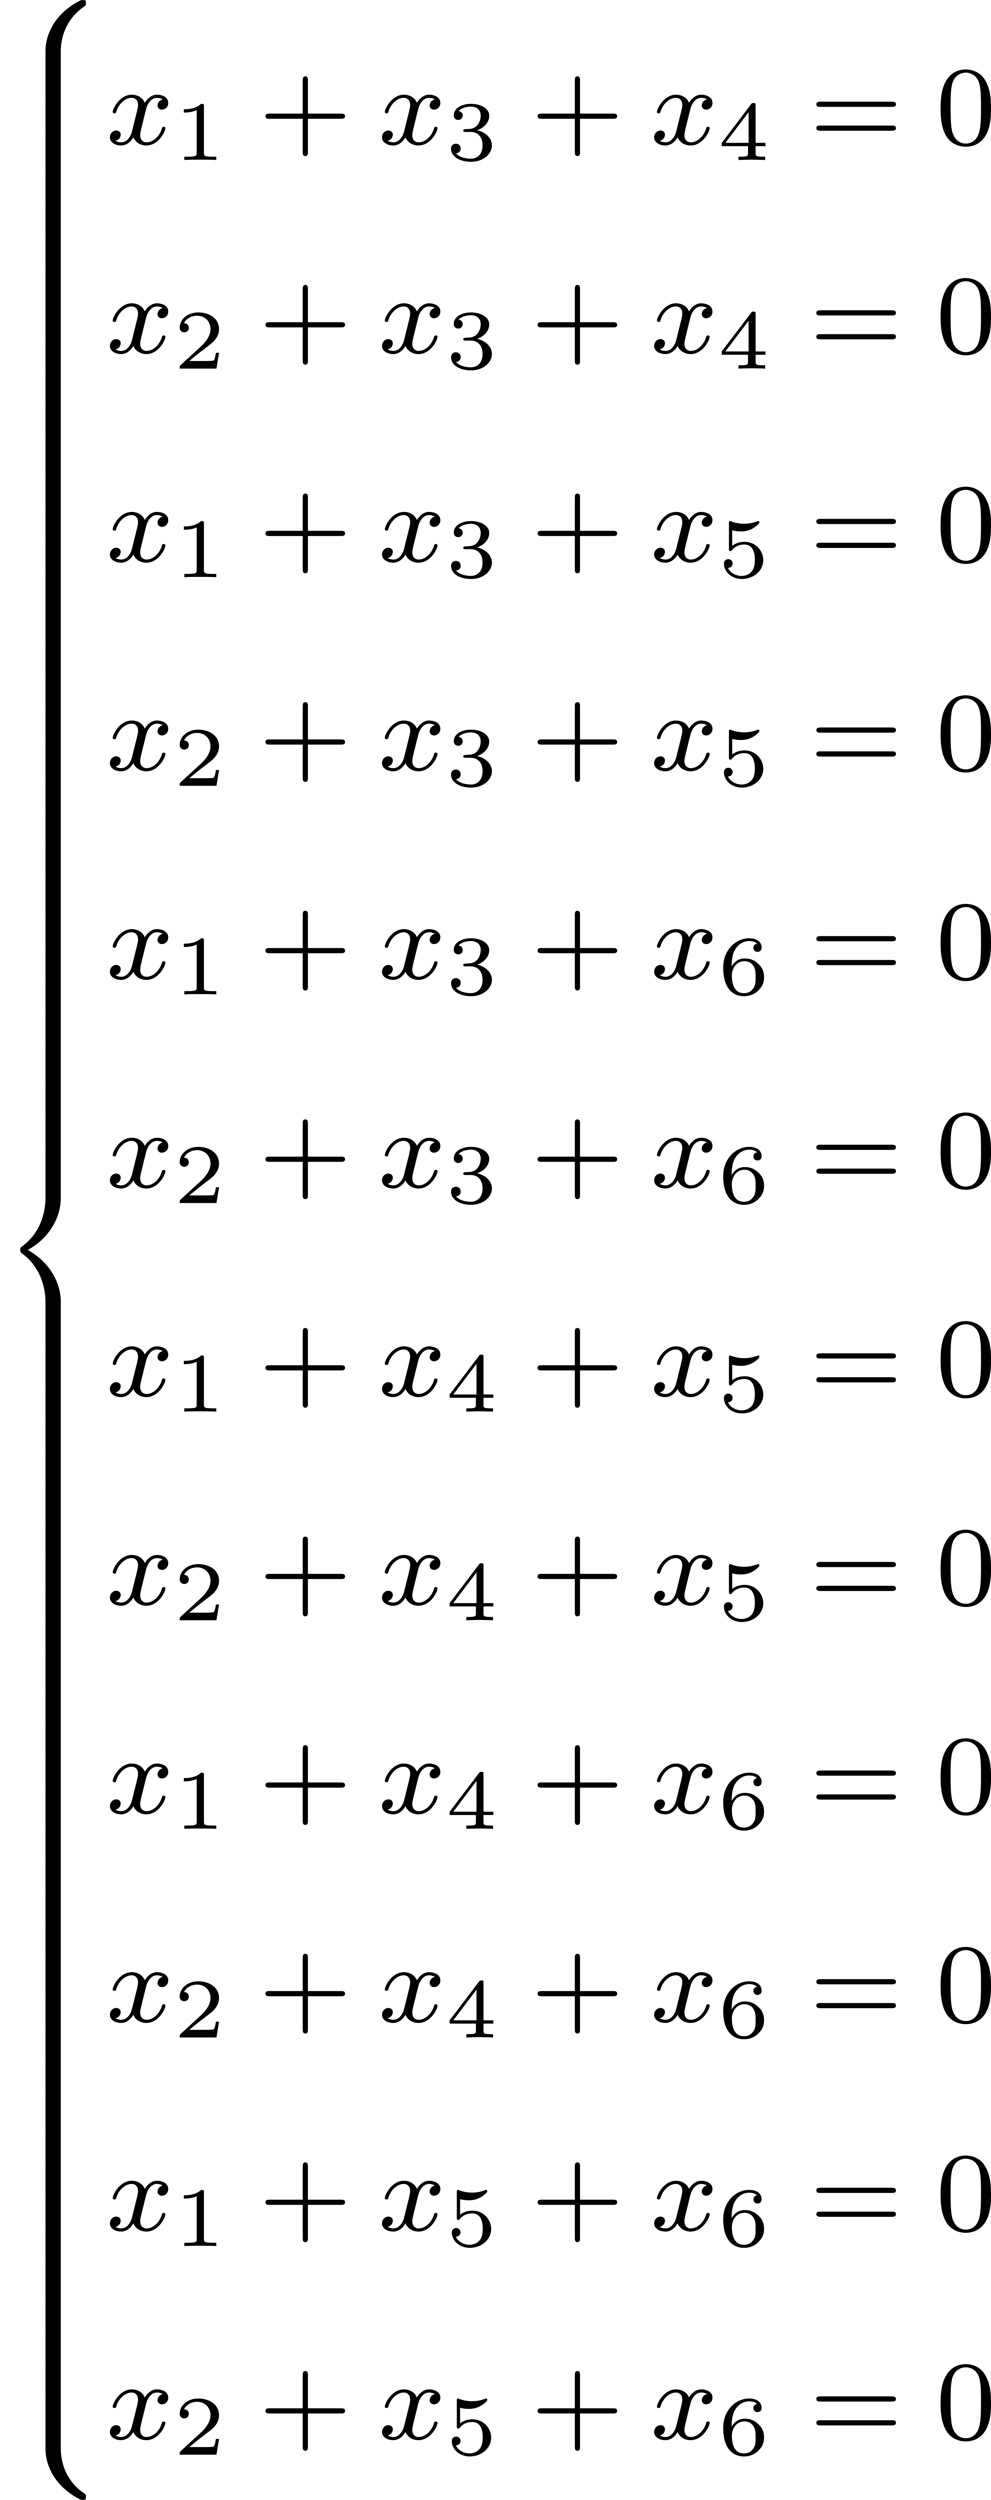
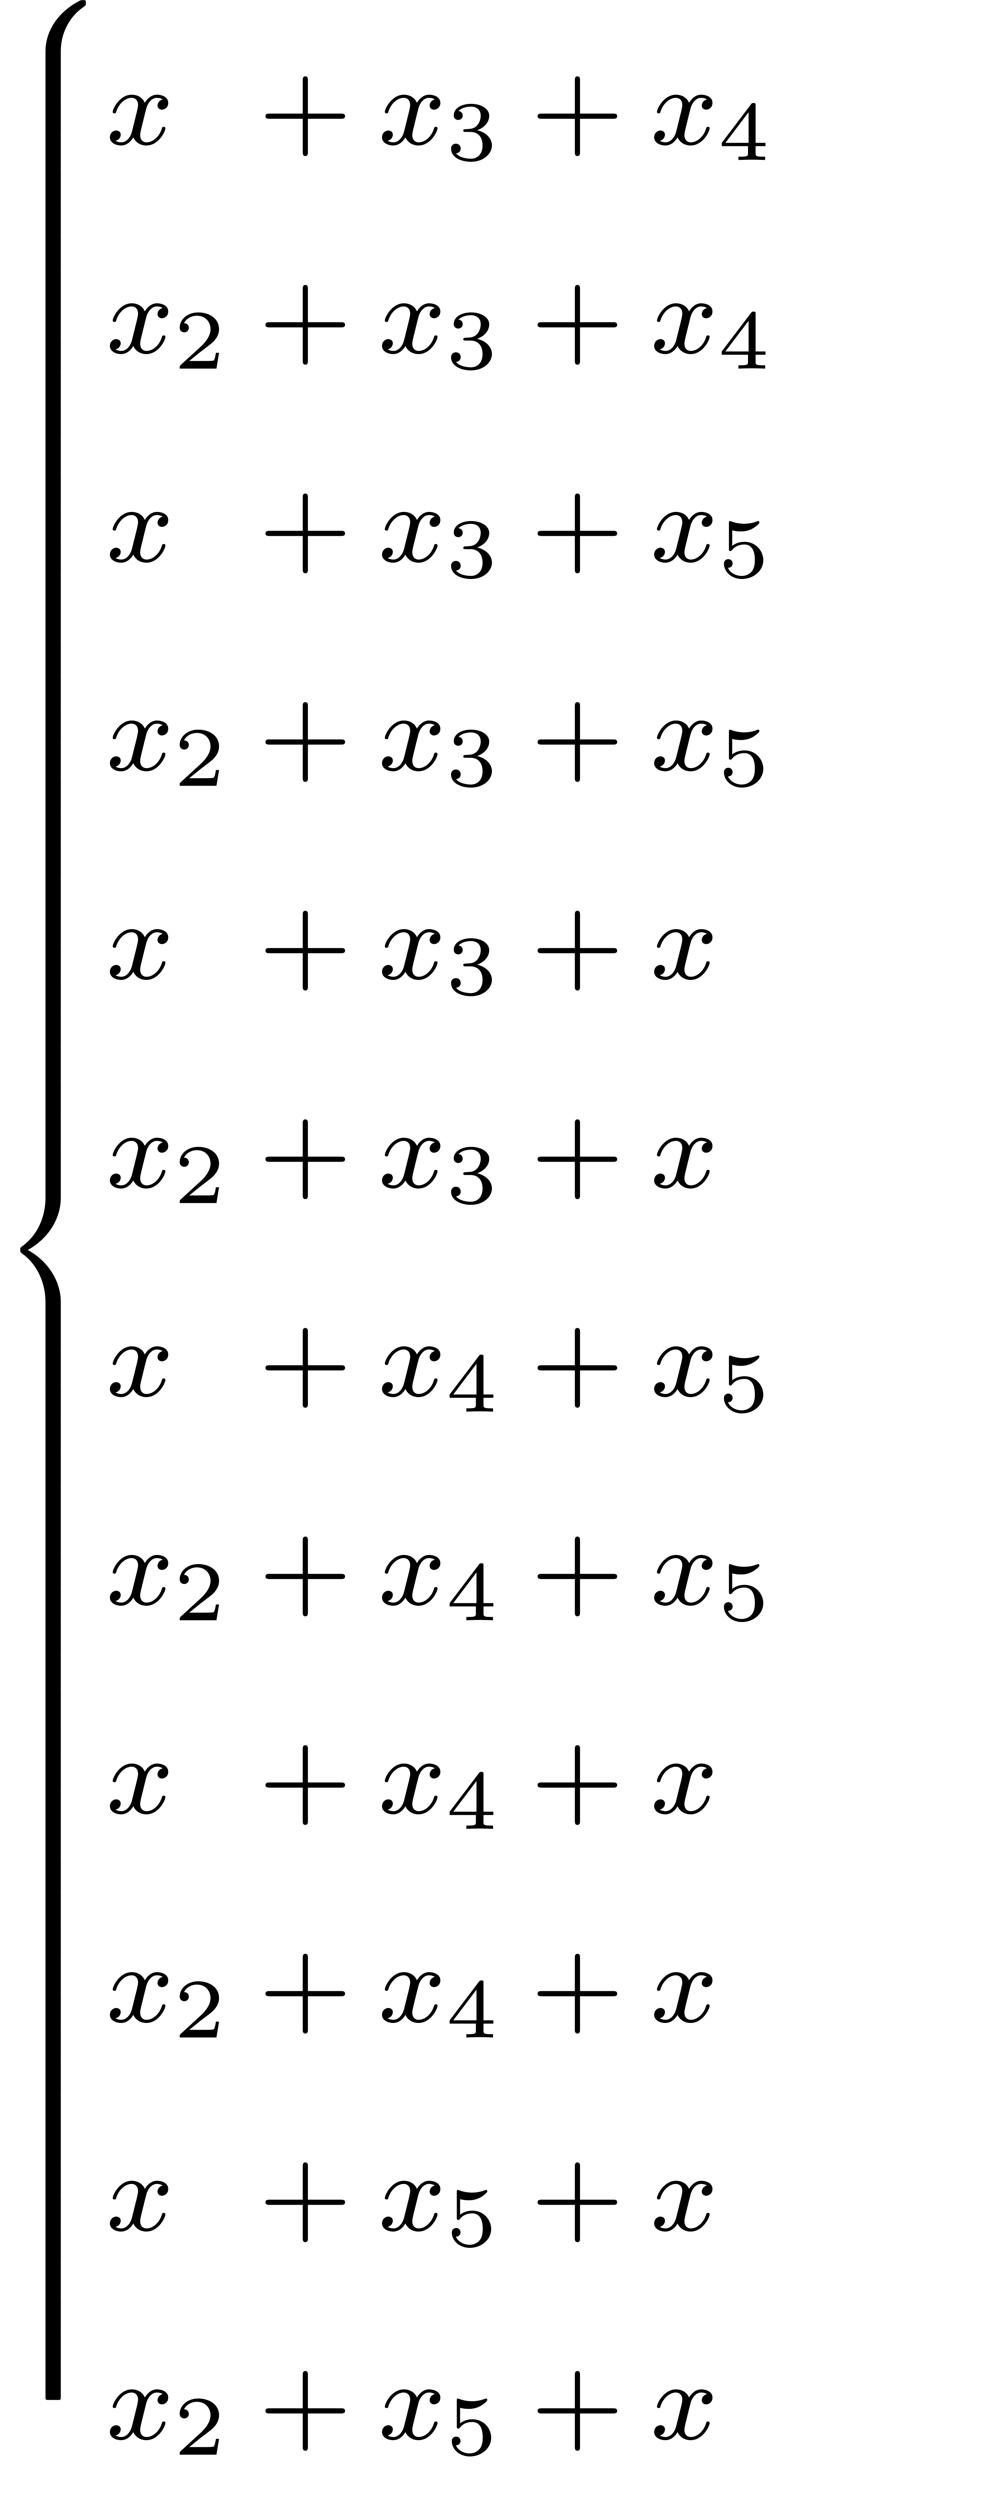
<svg xmlns="http://www.w3.org/2000/svg" xmlns:xlink="http://www.w3.org/1999/xlink" version="1.1" width="140.341pt" height="353.86pt" viewBox="430.067 -10.452 140.341 353.86">
  <defs>
-     <path id="g3-49" d="M2.146-3.796C2.146-3.975 2.122-3.975 1.943-3.975C1.548-3.593 .938-3.593 .723-3.593V-3.359C.879-3.359 1.273-3.359 1.632-3.527V-.508C1.632-.311 1.632-.233 1.016-.233H.759V0C1.088-.024 1.554-.024 1.889-.024S2.69-.024 3.019 0V-.233H2.762C2.146-.233 2.146-.311 2.146-.508V-3.796Z" />
    <path id="g3-50" d="M3.216-1.118H2.995C2.983-1.034 2.923-.64 2.833-.574C2.792-.538 2.307-.538 2.224-.538H1.106L1.871-1.16C2.074-1.321 2.606-1.704 2.792-1.883C2.971-2.062 3.216-2.367 3.216-2.792C3.216-3.539 2.54-3.975 1.739-3.975C.968-3.975 .43-3.467 .43-2.905C.43-2.6 .687-2.564 .753-2.564C.903-2.564 1.076-2.672 1.076-2.887C1.076-3.019 .998-3.21 .735-3.21C.873-3.515 1.237-3.742 1.65-3.742C2.277-3.742 2.612-3.276 2.612-2.792C2.612-2.367 2.331-1.931 1.913-1.548L.496-.251C.436-.191 .43-.185 .43 0H3.031L3.216-1.118Z" />
    <path id="g3-51" d="M1.757-1.985C2.266-1.985 2.606-1.644 2.606-1.034C2.606-.377 2.212-.09 1.775-.09C1.614-.09 .998-.126 .729-.472C.962-.496 1.058-.652 1.058-.813C1.058-1.016 .915-1.154 .717-1.154C.556-1.154 .377-1.052 .377-.801C.377-.209 1.034 .126 1.793 .126C2.678 .126 3.27-.442 3.27-1.034C3.27-1.47 2.935-1.931 2.224-2.11C2.696-2.266 3.078-2.648 3.078-3.138C3.078-3.616 2.517-3.975 1.799-3.975C1.1-3.975 .568-3.652 .568-3.162C.568-2.905 .765-2.833 .885-2.833C1.04-2.833 1.201-2.941 1.201-3.15C1.201-3.335 1.07-3.443 .909-3.467C1.19-3.778 1.733-3.778 1.787-3.778C2.092-3.778 2.475-3.634 2.475-3.138C2.475-2.809 2.289-2.236 1.692-2.2C1.584-2.194 1.423-2.182 1.369-2.182C1.309-2.176 1.243-2.17 1.243-2.08C1.243-1.985 1.309-1.985 1.411-1.985H1.757Z" />
    <path id="g3-52" d="M3.371-.98V-1.213H2.672V-3.856C2.672-3.993 2.672-4.035 2.523-4.035C2.415-4.035 2.403-4.017 2.349-3.945L.275-1.213V-.98H2.134V-.502C2.134-.305 2.134-.233 1.632-.233H1.459V0C1.578-.006 2.14-.024 2.403-.024S3.228-.006 3.347 0V-.233H3.174C2.672-.233 2.672-.305 2.672-.502V-.98H3.371ZM2.176-3.383V-1.213H.532L2.176-3.383Z" />
    <path id="g3-53" d="M1.016-3.318C1.213-3.264 1.423-3.24 1.626-3.24C1.757-3.24 2.092-3.24 2.469-3.449C2.57-3.509 2.941-3.754 2.941-3.879C2.941-3.957 2.881-3.975 2.857-3.975C2.839-3.975 2.833-3.975 2.768-3.951C2.552-3.867 2.248-3.784 1.859-3.784C1.566-3.784 1.243-3.838 .974-3.939C.915-3.963 .891-3.975 .867-3.975C.783-3.975 .783-3.909 .783-3.814V-2.02C.783-1.919 .783-1.847 .891-1.847C.944-1.847 .962-1.871 1.004-1.919C1.154-2.11 1.417-2.313 1.883-2.313C2.618-2.313 2.618-1.417 2.618-1.225C2.618-.992 2.6-.658 2.403-.412C2.218-.185 1.943-.09 1.686-.09C1.273-.09 .861-.317 .717-.664C1.01-.669 1.046-.903 1.046-.974C1.046-1.136 .921-1.279 .735-1.279C.681-1.279 .43-1.249 .43-.95C.43-.4 .95 .126 1.704 .126C2.523 .126 3.216-.454 3.216-1.201C3.216-1.883 2.666-2.505 1.895-2.505C1.506-2.505 1.207-2.379 1.016-2.218V-3.318Z" />
-     <path id="g3-54" d="M.974-1.979C.98-2.277 .992-2.774 1.201-3.144C1.465-3.599 1.859-3.778 2.218-3.778C2.355-3.778 2.63-3.754 2.774-3.587C2.552-3.551 2.517-3.395 2.517-3.3C2.517-3.144 2.624-3.013 2.803-3.013S3.096-3.126 3.096-3.312C3.096-3.676 2.821-3.975 2.212-3.975C1.285-3.975 .377-3.168 .377-1.895C.377-.442 1.052 .126 1.841 .126C2.074 .126 2.481 .09 2.845-.263C3.037-.454 3.27-.693 3.27-1.219C3.27-1.423 3.246-1.805 2.881-2.146C2.672-2.337 2.409-2.546 1.901-2.546C1.482-2.546 1.178-2.331 .974-1.979ZM1.835-.09C.992-.09 .992-1.118 .992-1.351C.992-1.865 1.333-2.355 1.871-2.355C2.182-2.355 2.361-2.23 2.505-2.038C2.672-1.805 2.672-1.536 2.672-1.219C2.672-.807 2.66-.604 2.457-.365C2.313-.185 2.122-.09 1.835-.09Z" />
    <path id="g5-43" d="M3.475-1.809H5.818C5.93-1.809 6.105-1.809 6.105-1.993S5.93-2.176 5.818-2.176H3.475V-4.527C3.475-4.639 3.475-4.814 3.292-4.814S3.108-4.639 3.108-4.527V-2.176H.757C.646-2.176 .47-2.176 .47-1.993S.646-1.809 .757-1.809H3.108V.542C3.108 .654 3.108 .829 3.292 .829S3.475 .654 3.475 .542V-1.809Z" />
-     <path id="g5-48" d="M3.897-2.542C3.897-3.395 3.81-3.913 3.547-4.423C3.196-5.125 2.55-5.3 2.112-5.3C1.108-5.3 .741-4.551 .63-4.328C.343-3.746 .327-2.957 .327-2.542C.327-2.016 .351-1.211 .733-.574C1.1 .016 1.69 .167 2.112 .167C2.495 .167 3.18 .048 3.579-.741C3.873-1.315 3.897-2.024 3.897-2.542ZM2.112-.056C1.841-.056 1.291-.183 1.124-1.02C1.036-1.474 1.036-2.224 1.036-2.638C1.036-3.188 1.036-3.746 1.124-4.184C1.291-4.997 1.913-5.077 2.112-5.077C2.383-5.077 2.933-4.941 3.092-4.216C3.188-3.778 3.188-3.18 3.188-2.638C3.188-2.168 3.188-1.451 3.092-1.004C2.925-.167 2.375-.056 2.112-.056Z" />
-     <path id="g5-61" d="M5.826-2.654C5.946-2.654 6.105-2.654 6.105-2.837S5.914-3.021 5.794-3.021H.781C.662-3.021 .47-3.021 .47-2.837S.63-2.654 .749-2.654H5.826ZM5.794-.964C5.914-.964 6.105-.964 6.105-1.148S5.946-1.331 5.826-1.331H.749C.63-1.331 .47-1.331 .47-1.148S.662-.964 .781-.964H5.794Z" />
    <path id="g2-120" d="M3.993-3.18C3.642-3.092 3.626-2.782 3.626-2.75C3.626-2.574 3.762-2.455 3.937-2.455S4.384-2.59 4.384-2.933C4.384-3.387 3.881-3.515 3.587-3.515C3.212-3.515 2.909-3.252 2.726-2.941C2.55-3.363 2.136-3.515 1.809-3.515C.94-3.515 .454-2.519 .454-2.295C.454-2.224 .51-2.192 .574-2.192C.669-2.192 .685-2.232 .709-2.327C.893-2.909 1.371-3.292 1.785-3.292C2.096-3.292 2.248-3.068 2.248-2.782C2.248-2.622 2.152-2.256 2.088-2C2.032-1.769 1.857-1.06 1.817-.909C1.706-.478 1.419-.143 1.06-.143C1.028-.143 .821-.143 .654-.255C1.02-.343 1.02-.677 1.02-.685C1.02-.869 .877-.98 .701-.98C.486-.98 .255-.797 .255-.494C.255-.128 .646 .08 1.052 .08C1.474 .08 1.769-.239 1.913-.494C2.088-.104 2.455 .08 2.837 .08C3.706 .08 4.184-.917 4.184-1.14C4.184-1.219 4.121-1.243 4.065-1.243C3.969-1.243 3.953-1.188 3.929-1.108C3.77-.574 3.316-.143 2.853-.143C2.59-.143 2.399-.319 2.399-.654C2.399-.813 2.447-.996 2.558-1.443C2.614-1.682 2.79-2.383 2.829-2.534C2.941-2.949 3.22-3.292 3.579-3.292C3.618-3.292 3.826-3.292 3.993-3.18Z" />
    <path id="g0-56" d="M4.304 3.626C4.304 2.391 4.878 1.188 5.938 .478C6.073 .383 6.081 .375 6.081 .223C6.081 .016 6.081 .008 5.866 .008C5.731 .008 5.715 .008 5.531 .112C3.85 1.028 3.22 2.463 3.22 3.618V7.038C3.22 7.261 3.228 7.269 3.451 7.269H4.073C4.296 7.269 4.304 7.261 4.304 7.038V3.626Z" />
-     <path id="g0-58" d="M4.304 .135C4.304-.088 4.296-.096 4.073-.096H3.451C3.228-.096 3.22-.088 3.22 .135V3.555C3.22 4.774 3.913 6.185 5.515 7.054C5.715 7.165 5.731 7.165 5.866 7.165C6.073 7.165 6.081 7.157 6.081 6.95C6.081 6.814 6.081 6.791 6.025 6.751C5.738 6.559 5.236 6.225 4.79 5.444C4.447 4.846 4.304 4.129 4.304 3.547V.135Z" />
    <path id="g0-60" d="M4.304 10.847C4.304 9.556 3.579 8.074 1.969 7.173C3.595 6.265 4.304 4.766 4.304 3.499V.135C4.304-.088 4.296-.096 4.073-.096H3.451C3.228-.096 3.22-.088 3.22 .135V3.499C3.22 4.32 2.973 5.914 1.53 6.942C1.443 7.014 1.435 7.022 1.435 7.173S1.443 7.333 1.578 7.436C2.71 8.249 3.22 9.62 3.22 10.847V14.211C3.22 14.434 3.228 14.442 3.451 14.442H4.073C4.296 14.442 4.304 14.434 4.304 14.211V10.847Z" />
    <path id="g0-62" d="M4.304 .135C4.304-.088 4.296-.096 4.073-.096H3.451C3.228-.096 3.22-.088 3.22 .135V2.256C3.22 2.479 3.228 2.487 3.451 2.487H4.073C4.296 2.487 4.304 2.479 4.304 2.256V.135Z" />
  </defs>
  <g id="page7" transform="matrix(2 0 0 2 0 0)">
    <use x="215.034" y="-5.226" xlink:href="#g0-56" />
    <use x="215.034" y="1.947" xlink:href="#g0-62" />
    <use x="215.034" y="4.338" xlink:href="#g0-62" />
    <use x="215.034" y="6.729" xlink:href="#g0-62" />
    <use x="215.034" y="9.12" xlink:href="#g0-62" />
    <use x="215.034" y="11.511" xlink:href="#g0-62" />
    <use x="215.034" y="13.902" xlink:href="#g0-62" />
    <use x="215.034" y="16.293" xlink:href="#g0-62" />
    <use x="215.034" y="18.684" xlink:href="#g0-62" />
    <use x="215.034" y="21.076" xlink:href="#g0-62" />
    <use x="215.034" y="23.467" xlink:href="#g0-62" />
    <use x="215.034" y="25.858" xlink:href="#g0-62" />
    <use x="215.034" y="28.249" xlink:href="#g0-62" />
    <use x="215.034" y="30.64" xlink:href="#g0-62" />
    <use x="215.034" y="33.031" xlink:href="#g0-62" />
    <use x="215.034" y="35.422" xlink:href="#g0-62" />
    <use x="215.034" y="37.813" xlink:href="#g0-62" />
    <use x="215.034" y="40.204" xlink:href="#g0-62" />
    <use x="215.034" y="42.595" xlink:href="#g0-62" />
    <use x="215.034" y="44.986" xlink:href="#g0-62" />
    <use x="215.034" y="47.377" xlink:href="#g0-62" />
    <use x="215.034" y="49.768" xlink:href="#g0-62" />
    <use x="215.034" y="52.159" xlink:href="#g0-62" />
    <use x="215.034" y="54.55" xlink:href="#g0-62" />
    <use x="215.034" y="56.941" xlink:href="#g0-62" />
    <use x="215.034" y="59.332" xlink:href="#g0-62" />
    <use x="215.034" y="61.724" xlink:href="#g0-62" />
    <use x="215.034" y="64.115" xlink:href="#g0-62" />
    <use x="215.034" y="66.506" xlink:href="#g0-62" />
    <use x="215.034" y="68.897" xlink:href="#g0-62" />
    <use x="215.034" y="71.288" xlink:href="#g0-62" />
    <use x="215.034" y="73.679" xlink:href="#g0-62" />
    <use x="215.034" y="76.07" xlink:href="#g0-60" />
    <use x="215.034" y="90.416" xlink:href="#g0-62" />
    <use x="215.034" y="92.807" xlink:href="#g0-62" />
    <use x="215.034" y="95.198" xlink:href="#g0-62" />
    <use x="215.034" y="97.589" xlink:href="#g0-62" />
    <use x="215.034" y="99.98" xlink:href="#g0-62" />
    <use x="215.034" y="102.371" xlink:href="#g0-62" />
    <use x="215.034" y="104.763" xlink:href="#g0-62" />
    <use x="215.034" y="107.154" xlink:href="#g0-62" />
    <use x="215.034" y="109.545" xlink:href="#g0-62" />
    <use x="215.034" y="111.936" xlink:href="#g0-62" />
    <use x="215.034" y="114.327" xlink:href="#g0-62" />
    <use x="215.034" y="116.718" xlink:href="#g0-62" />
    <use x="215.034" y="119.109" xlink:href="#g0-62" />
    <use x="215.034" y="121.5" xlink:href="#g0-62" />
    <use x="215.034" y="123.891" xlink:href="#g0-62" />
    <use x="215.034" y="126.282" xlink:href="#g0-62" />
    <use x="215.034" y="128.673" xlink:href="#g0-62" />
    <use x="215.034" y="131.064" xlink:href="#g0-62" />
    <use x="215.034" y="133.455" xlink:href="#g0-62" />
    <use x="215.034" y="135.846" xlink:href="#g0-62" />
    <use x="215.034" y="138.237" xlink:href="#g0-62" />
    <use x="215.034" y="140.628" xlink:href="#g0-62" />
    <use x="215.034" y="143.019" xlink:href="#g0-62" />
    <use x="215.034" y="145.411" xlink:href="#g0-62" />
    <use x="215.034" y="147.802" xlink:href="#g0-62" />
    <use x="215.034" y="150.193" xlink:href="#g0-62" />
    <use x="215.034" y="152.584" xlink:href="#g0-62" />
    <use x="215.034" y="154.975" xlink:href="#g0-62" />
    <use x="215.034" y="157.366" xlink:href="#g0-62" />
    <use x="215.034" y="159.757" xlink:href="#g0-62" />
    <use x="215.034" y="162.148" xlink:href="#g0-62" />
    <use x="215.034" y="164.539" xlink:href="#g0-58" />
    <use x="222.561" y="4.991" xlink:href="#g2-120" />
    <use x="227.328" y="6.098" xlink:href="#g3-49" />
    <use x="233.361" y="4.991" xlink:href="#g5-43" />
    <use x="241.829" y="4.991" xlink:href="#g2-120" />
    <use x="246.596" y="6.098" xlink:href="#g3-51" />
    <use x="252.629" y="4.991" xlink:href="#g5-43" />
    <use x="261.098" y="4.991" xlink:href="#g2-120" />
    <use x="265.864" y="6.098" xlink:href="#g3-52" />
    <use x="272.368" y="4.991" xlink:href="#g5-61" />
    <use x="281.307" y="4.991" xlink:href="#g5-48" />
    <use x="222.561" y="19.755" xlink:href="#g2-120" />
    <use x="227.328" y="20.862" xlink:href="#g3-50" />
    <use x="233.361" y="19.755" xlink:href="#g5-43" />
    <use x="241.829" y="19.755" xlink:href="#g2-120" />
    <use x="246.596" y="20.862" xlink:href="#g3-51" />
    <use x="252.629" y="19.755" xlink:href="#g5-43" />
    <use x="261.098" y="19.755" xlink:href="#g2-120" />
    <use x="265.864" y="20.862" xlink:href="#g3-52" />
    <use x="272.368" y="19.755" xlink:href="#g5-61" />
    <use x="281.307" y="19.755" xlink:href="#g5-48" />
    <use x="222.561" y="34.52" xlink:href="#g2-120" />
    <use x="227.328" y="35.627" xlink:href="#g3-49" />
    <use x="233.361" y="34.52" xlink:href="#g5-43" />
    <use x="241.829" y="34.52" xlink:href="#g2-120" />
    <use x="246.596" y="35.627" xlink:href="#g3-51" />
    <use x="252.629" y="34.52" xlink:href="#g5-43" />
    <use x="261.098" y="34.52" xlink:href="#g2-120" />
    <use x="265.864" y="35.627" xlink:href="#g3-53" />
    <use x="272.368" y="34.52" xlink:href="#g5-61" />
    <use x="281.307" y="34.52" xlink:href="#g5-48" />
    <use x="222.561" y="49.284" xlink:href="#g2-120" />
    <use x="227.328" y="50.391" xlink:href="#g3-50" />
    <use x="233.361" y="49.284" xlink:href="#g5-43" />
    <use x="241.829" y="49.284" xlink:href="#g2-120" />
    <use x="246.596" y="50.391" xlink:href="#g3-51" />
    <use x="252.629" y="49.284" xlink:href="#g5-43" />
    <use x="261.098" y="49.284" xlink:href="#g2-120" />
    <use x="265.864" y="50.391" xlink:href="#g3-53" />
    <use x="272.368" y="49.284" xlink:href="#g5-61" />
    <use x="281.307" y="49.284" xlink:href="#g5-48" />
    <use x="222.561" y="64.049" xlink:href="#g2-120" />
    <use x="227.328" y="65.156" xlink:href="#g3-49" />
    <use x="233.361" y="64.049" xlink:href="#g5-43" />
    <use x="241.829" y="64.049" xlink:href="#g2-120" />
    <use x="246.596" y="65.156" xlink:href="#g3-51" />
    <use x="252.629" y="64.049" xlink:href="#g5-43" />
    <use x="261.098" y="64.049" xlink:href="#g2-120" />
    <use x="265.864" y="65.156" xlink:href="#g3-54" />
    <use x="272.368" y="64.049" xlink:href="#g5-61" />
    <use x="281.307" y="64.049" xlink:href="#g5-48" />
    <use x="222.561" y="78.814" xlink:href="#g2-120" />
    <use x="227.328" y="79.921" xlink:href="#g3-50" />
    <use x="233.361" y="78.814" xlink:href="#g5-43" />
    <use x="241.829" y="78.814" xlink:href="#g2-120" />
    <use x="246.596" y="79.921" xlink:href="#g3-51" />
    <use x="252.629" y="78.814" xlink:href="#g5-43" />
    <use x="261.098" y="78.814" xlink:href="#g2-120" />
    <use x="265.864" y="79.921" xlink:href="#g3-54" />
    <use x="272.368" y="78.814" xlink:href="#g5-61" />
    <use x="281.307" y="78.814" xlink:href="#g5-48" />
    <use x="222.561" y="93.578" xlink:href="#g2-120" />
    <use x="227.328" y="94.685" xlink:href="#g3-49" />
    <use x="233.361" y="93.578" xlink:href="#g5-43" />
    <use x="241.829" y="93.578" xlink:href="#g2-120" />
    <use x="246.596" y="94.685" xlink:href="#g3-52" />
    <use x="252.629" y="93.578" xlink:href="#g5-43" />
    <use x="261.098" y="93.578" xlink:href="#g2-120" />
    <use x="265.864" y="94.685" xlink:href="#g3-53" />
    <use x="272.368" y="93.578" xlink:href="#g5-61" />
    <use x="281.307" y="93.578" xlink:href="#g5-48" />
    <use x="222.561" y="108.343" xlink:href="#g2-120" />
    <use x="227.328" y="109.45" xlink:href="#g3-50" />
    <use x="233.361" y="108.343" xlink:href="#g5-43" />
    <use x="241.829" y="108.343" xlink:href="#g2-120" />
    <use x="246.596" y="109.45" xlink:href="#g3-52" />
    <use x="252.629" y="108.343" xlink:href="#g5-43" />
    <use x="261.098" y="108.343" xlink:href="#g2-120" />
    <use x="265.864" y="109.45" xlink:href="#g3-53" />
    <use x="272.368" y="108.343" xlink:href="#g5-61" />
    <use x="281.307" y="108.343" xlink:href="#g5-48" />
    <use x="222.561" y="123.107" xlink:href="#g2-120" />
    <use x="227.328" y="124.214" xlink:href="#g3-49" />
    <use x="233.361" y="123.107" xlink:href="#g5-43" />
    <use x="241.829" y="123.107" xlink:href="#g2-120" />
    <use x="246.596" y="124.214" xlink:href="#g3-52" />
    <use x="252.629" y="123.107" xlink:href="#g5-43" />
    <use x="261.098" y="123.107" xlink:href="#g2-120" />
    <use x="265.864" y="124.214" xlink:href="#g3-54" />
    <use x="272.368" y="123.107" xlink:href="#g5-61" />
    <use x="281.307" y="123.107" xlink:href="#g5-48" />
    <use x="222.561" y="137.872" xlink:href="#g2-120" />
    <use x="227.328" y="138.979" xlink:href="#g3-50" />
    <use x="233.361" y="137.872" xlink:href="#g5-43" />
    <use x="241.829" y="137.872" xlink:href="#g2-120" />
    <use x="246.596" y="138.979" xlink:href="#g3-52" />
    <use x="252.629" y="137.872" xlink:href="#g5-43" />
    <use x="261.098" y="137.872" xlink:href="#g2-120" />
    <use x="265.864" y="138.979" xlink:href="#g3-54" />
    <use x="272.368" y="137.872" xlink:href="#g5-61" />
    <use x="281.307" y="137.872" xlink:href="#g5-48" />
    <use x="222.561" y="152.637" xlink:href="#g2-120" />
    <use x="227.328" y="153.743" xlink:href="#g3-49" />
    <use x="233.361" y="152.637" xlink:href="#g5-43" />
    <use x="241.829" y="152.637" xlink:href="#g2-120" />
    <use x="246.596" y="153.743" xlink:href="#g3-53" />
    <use x="252.629" y="152.637" xlink:href="#g5-43" />
    <use x="261.098" y="152.637" xlink:href="#g2-120" />
    <use x="265.864" y="153.743" xlink:href="#g3-54" />
    <use x="272.368" y="152.637" xlink:href="#g5-61" />
    <use x="281.307" y="152.637" xlink:href="#g5-48" />
    <use x="222.561" y="167.401" xlink:href="#g2-120" />
    <use x="227.328" y="168.508" xlink:href="#g3-50" />
    <use x="233.361" y="167.401" xlink:href="#g5-43" />
    <use x="241.829" y="167.401" xlink:href="#g2-120" />
    <use x="246.596" y="168.508" xlink:href="#g3-53" />
    <use x="252.629" y="167.401" xlink:href="#g5-43" />
    <use x="261.098" y="167.401" xlink:href="#g2-120" />
    <use x="265.864" y="168.508" xlink:href="#g3-54" />
    <use x="272.368" y="167.401" xlink:href="#g5-61" />
    <use x="281.307" y="167.401" xlink:href="#g5-48" />
  </g>
</svg>